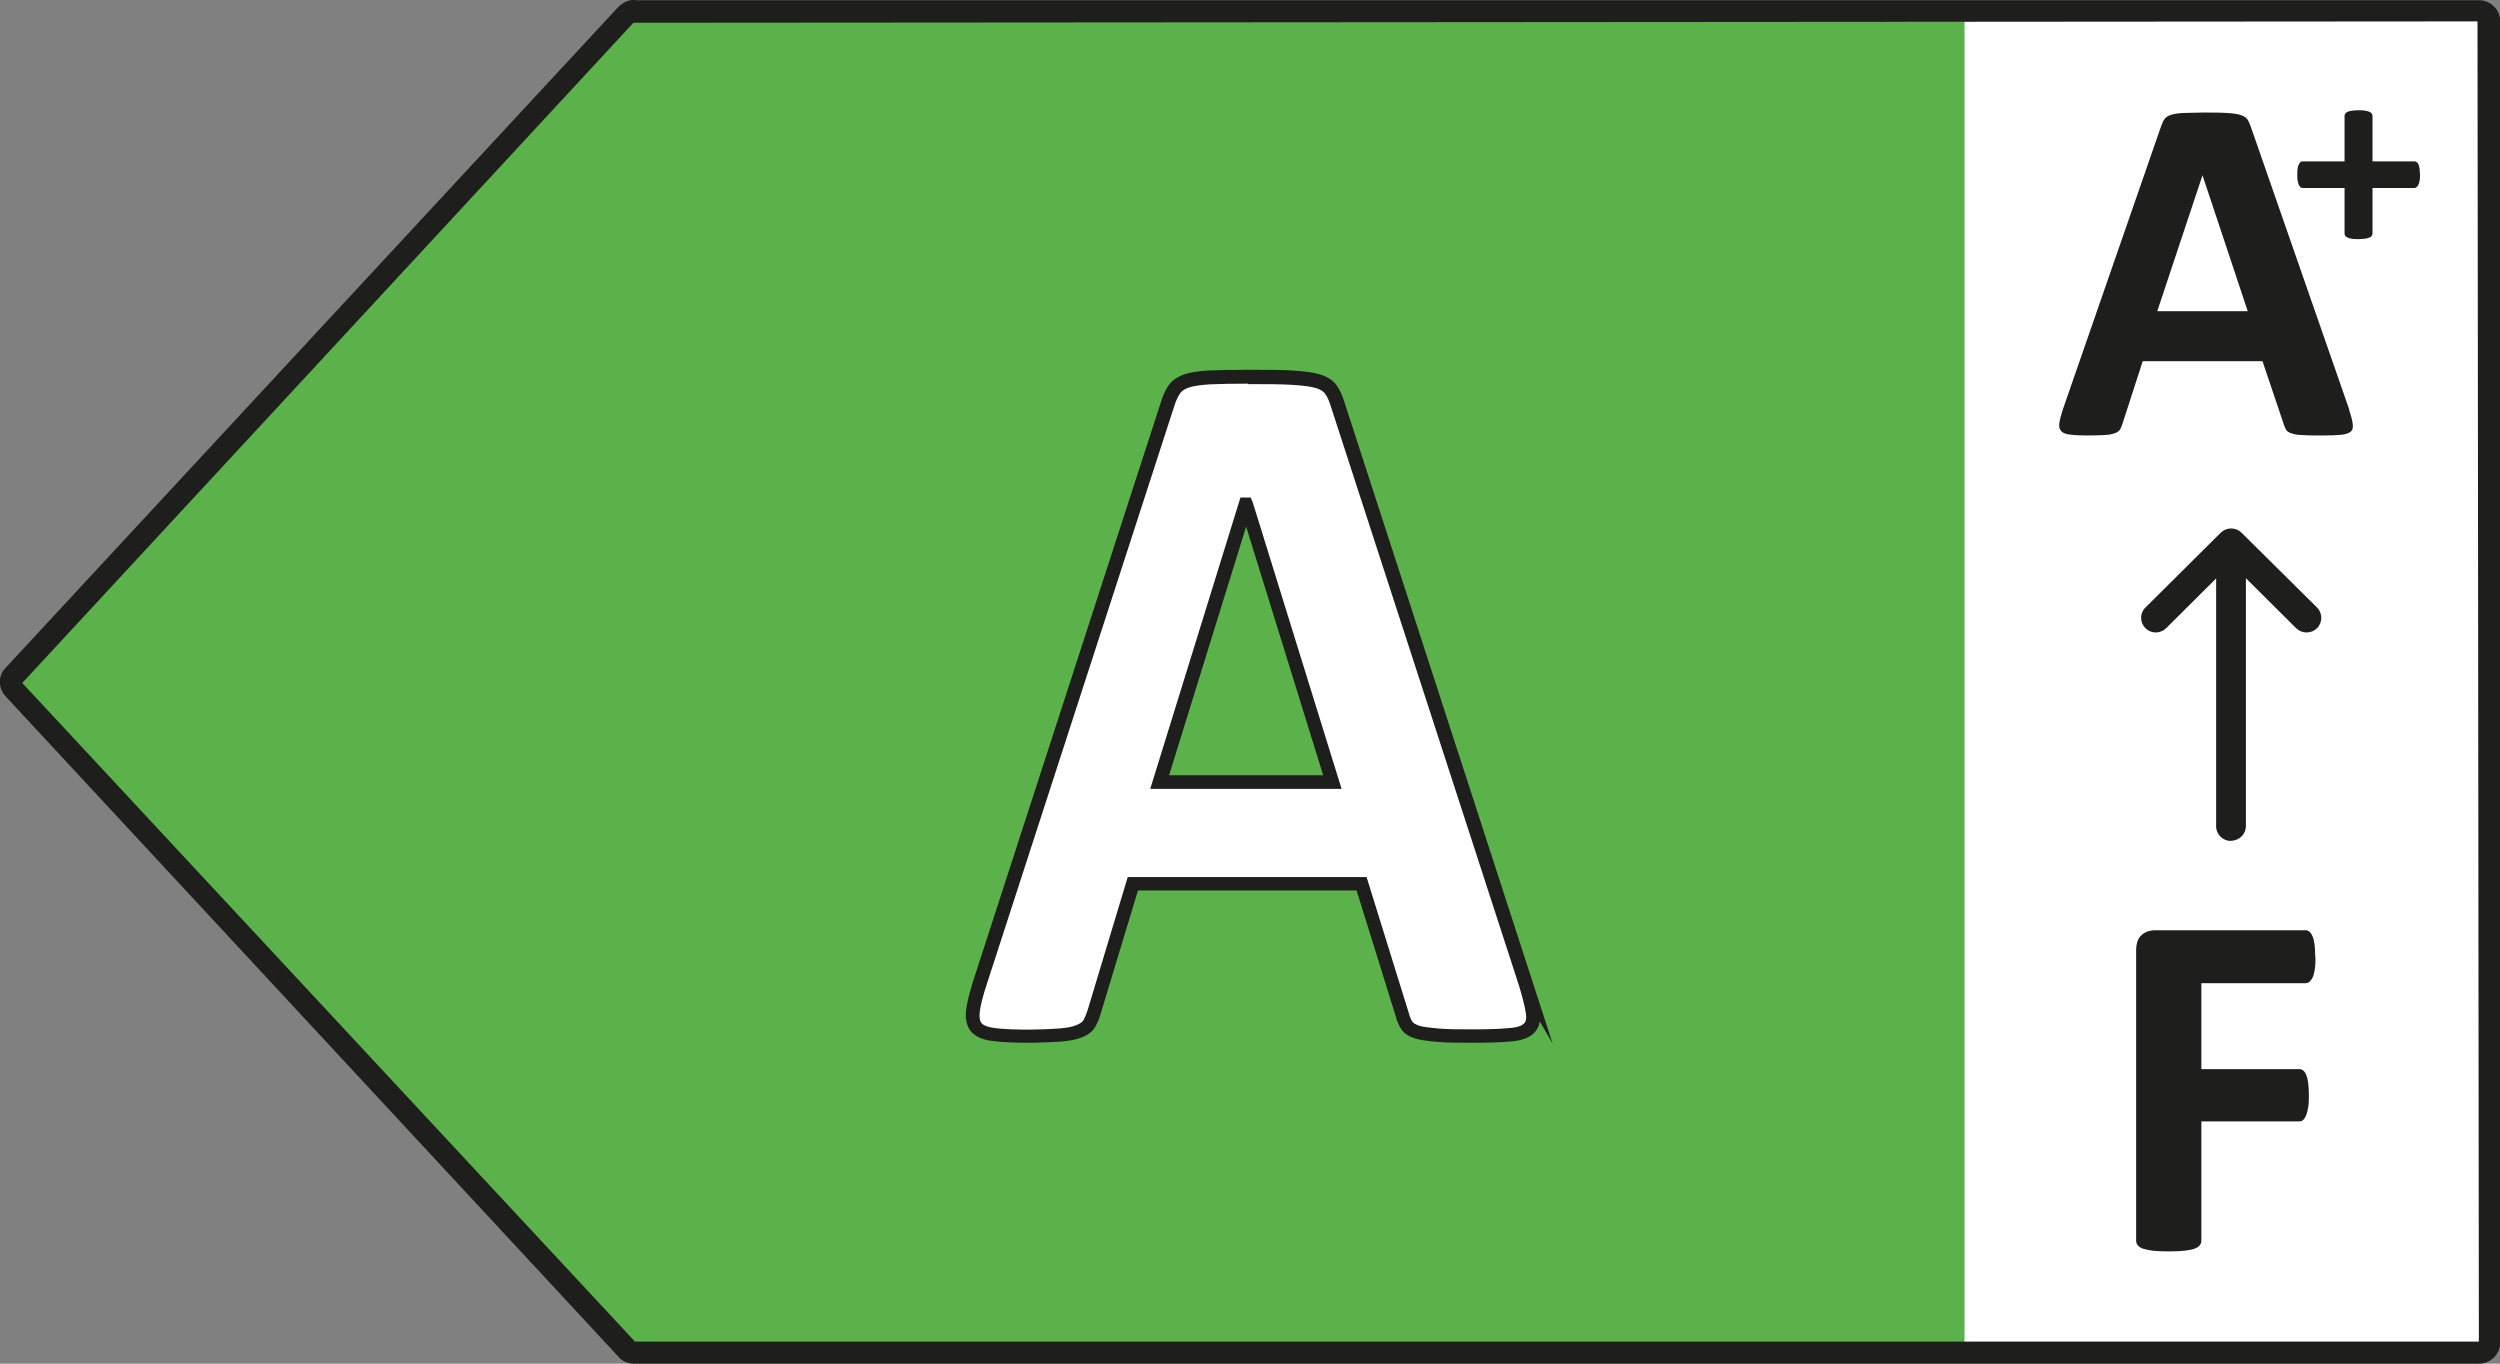
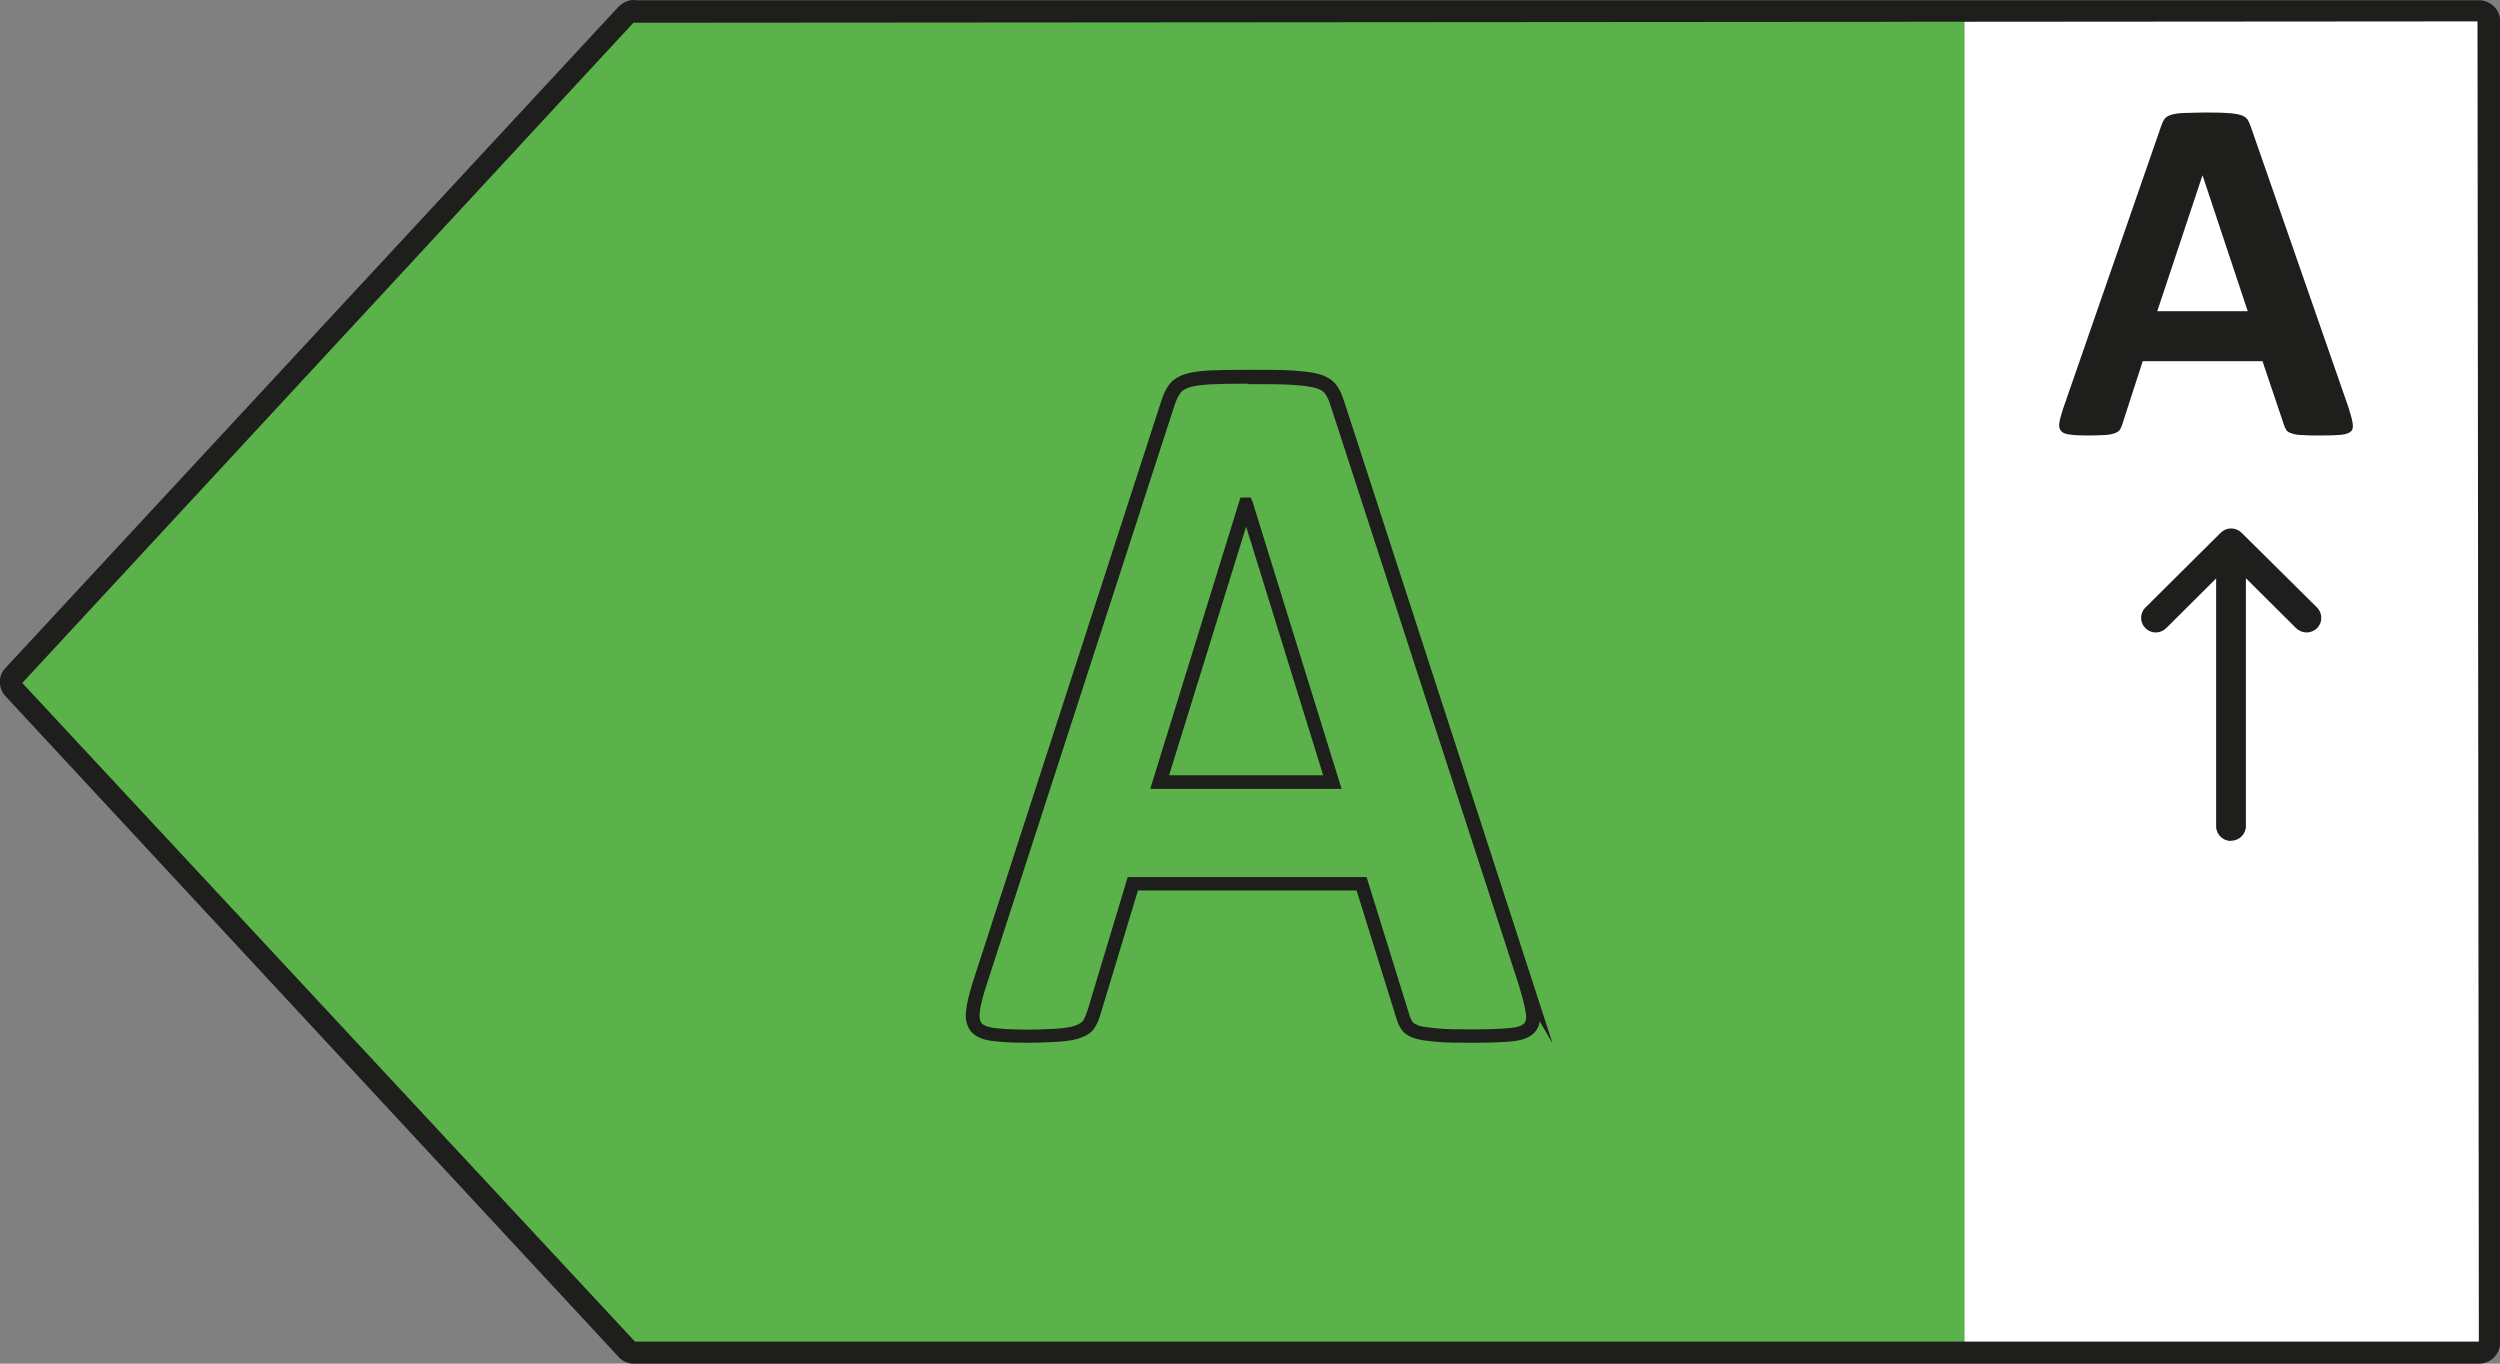
<svg xmlns="http://www.w3.org/2000/svg" id="Livello_1" width="38.81mm" height="21.17mm" version="1.1" viewBox="0 0 110 60">
  <rect x="0" y="0" width="110" height="60" fill="#808080" stroke="none" />
  <defs>
    <style>
      .st0 {
        fill: #5bb24b;
      }

      .st1 {
        fill: #fff;
      }

      .st2 {
        fill: #1e1e1c;
      }
    </style>
  </defs>
  <rect class="st1" x="83.88" y=".89" width="25.74" height="58.64" />
  <polygon class="st0" points="27.31 .94 .36 30 27.31 59.07 86.44 59.07 86.44 .94 27.31 .94" />
  <path class="st2" d="M109.06,60H27.89c-.28,0-.55-.13-.71-.34L.24,30.63c-.33-.36-.33-.91.01-1.25L27.21.3c.25-.24.54-.34.79-.29h81.07c.52,0,.94.42.94.92v58.14c0,.51-.42.93-.94.93ZM27.87,1L.98,30.05l26.96,28.98h81.13s-.06-58.09-.06-58.09l-81.12.06h-.01Z" />
-   <path class="st1" d="M54.83,22.19h-.03l-3.79,12.22h7.6l-3.79-12.22ZM67.14,43.28c.17.54.27.96.32,1.27.04.31-.01.54-.17.69s-.42.25-.81.29c-.39.04-.92.06-1.59.06s-1.25,0-1.64-.04c-.39-.04-.7-.07-.91-.13-.2-.07-.35-.15-.43-.27-.09-.12-.16-.28-.21-.47l-1.8-5.78h-10.06l-1.7,5.63c-.06.2-.13.38-.22.52-.09.14-.23.25-.44.34-.2.08-.48.13-.84.17-.36.02-.85.05-1.44.05-.64,0-1.14-.03-1.5-.07-.36-.05-.6-.15-.75-.32-.13-.17-.18-.41-.14-.72.04-.31.14-.73.31-1.24l8.27-25.5c.08-.25.18-.46.29-.61.11-.15.29-.27.53-.36.24-.08.58-.13,1-.16.42-.02.99-.04,1.7-.04.81,0,1.46,0,1.94.04.48.04.86.07,1.13.16.28.08.46.21.58.37.12.17.22.38.3.67l8.28,25.49v-.02Z" />
  <path class="st2" d="M68.33,45.94l-.58-1c-.03.21-.12.37-.25.51-.21.21-.54.33-.99.37-.43.04-.99.06-1.62.06-.68,0-1.27,0-1.67-.04-.44-.04-.74-.08-.96-.15-.19-.06-.44-.17-.59-.39-.11-.15-.19-.34-.25-.56l-1.73-5.56h-9.62l-1.64,5.42c-.07.24-.15.43-.24.58-.12.21-.32.36-.59.46-.21.09-.49.15-.93.19-.5.03-.98.05-1.47.05-.66,0-1.16-.03-1.54-.08-.43-.05-.74-.19-.94-.42-.19-.24-.26-.56-.21-.95.04-.31.14-.74.32-1.3l8.27-25.5c.09-.28.2-.51.33-.69.14-.2.37-.36.68-.47.26-.09.6-.14,1.08-.17.43-.02,1-.03,1.72-.03.82,0,1.47,0,1.96.03.52.04.9.08,1.2.17.33.1.58.26.74.48.14.19.25.44.35.76l9.16,28.22ZM54.92,16.88c-.7,0-1.27.01-1.69.03-.42.03-.72.07-.92.14-.18.06-.31.15-.38.25-.09.13-.18.31-.25.53l-8.27,25.5c-.17.52-.27.91-.3,1.19-.03.23,0,.4.08.5.09.1.27.17.55.21.62.08,1.76.1,2.88.02.36-.03.59-.08.75-.15.15-.06.25-.13.3-.21.06-.11.13-.27.19-.46l1.76-5.84h10.51l1.86,5.99c.05.2.12.32.16.38.04.06.14.11.29.17.18.06.53.09.83.12.37.04.95.04,1.61.04.61,0,1.15-.02,1.56-.06.39-.03.55-.13.62-.2.05-.05.12-.15.08-.44-.05-.33-.16-.75-.3-1.21l-.21-.65-8.06-24.81c-.08-.27-.16-.45-.26-.59-.05-.07-.15-.18-.42-.26-.24-.07-.59-.11-1.07-.14-.47-.03-1.11-.03-1.92-.03ZM59.03,34.71h-8.42l3.97-12.82h.45l.09.21,3.91,12.61ZM51.43,34.11h6.79l-3.39-10.94-3.39,10.94Z" />
  <path class="st2" d="M98.16,37c-.36,0-.65-.29-.65-.64v-10.91l-2.2,2.19c-.26.25-.66.25-.91,0s-.26-.66,0-.91l3.31-3.29c.12-.12.29-.19.46-.19h0c.17,0,.34.07.46.19l3.32,3.29c.25.25.25.66,0,.91-.26.25-.66.25-.92,0l-2.21-2.2v10.91c0,.35-.29.64-.65.64Z" />
-   <path class="st2" d="M101.88,42.1c0,.22,0,.4-.03.55-.02.15-.05.27-.09.35-.04.08-.09.15-.14.19-.05.05-.11.07-.17.07h-4.59v3.78h4.31c.07,0,.12.02.17.06.05.04.1.1.13.19.04.08.07.2.09.35.02.14.03.33.03.54s0,.4-.03.54c-.02.14-.05.26-.09.36-.04.09-.09.16-.13.2-.05.04-.11.06-.17.06h-4.31v5.24c0,.08-.02.15-.07.21-.04.06-.12.11-.23.15-.11.04-.26.07-.44.09-.18.02-.41.03-.7.03s-.51-.01-.69-.03c-.18-.02-.33-.06-.44-.09-.11-.04-.18-.09-.23-.15-.05-.06-.07-.13-.07-.21v-12.75c0-.32.08-.55.24-.69.16-.14.36-.21.6-.21h6.61c.07,0,.12.02.17.06.05.04.1.1.14.2.04.09.07.21.09.36.02.15.03.34.03.55" />
  <path class="st2" d="M96.91,7.71h0l-1.99,5.98h3.98l-1.99-5.98ZM103.36,18.03c.09.26.14.47.16.62.02.15,0,.27-.09.34-.08.07-.22.12-.42.14-.2.02-.48.03-.83.03-.37,0-.66,0-.87-.02-.2,0-.36-.03-.47-.07-.11-.03-.18-.08-.23-.13-.04-.06-.08-.14-.11-.23l-.95-2.82h-5.27l-.89,2.75c-.03.1-.07.19-.11.26-.05.07-.12.12-.23.16-.11.04-.25.07-.44.08-.19.01-.44.02-.75.02-.33,0-.59-.01-.78-.04-.19-.02-.32-.07-.39-.16-.08-.08-.1-.2-.08-.35.02-.15.08-.35.16-.61l4.33-12.48c.04-.12.09-.22.15-.3.06-.07.15-.13.28-.17.13-.04.3-.07.53-.08.22,0,.52-.02.89-.02.43,0,.77,0,1.02.02.25.01.45.04.59.08.14.04.24.1.31.18.06.08.11.19.16.33l4.34,12.47Z" />
-   <path class="st2" d="M106.48,7.68c0,.11,0,.2-.02.28-.01.07-.03.14-.06.18-.02.05-.05.07-.08.1-.03.02-.06.03-.1.03h-1.83v2s0,.07-.03.1c-.02.03-.05.06-.1.08-.05.02-.11.04-.19.05-.08.01-.18.02-.3.02s-.22,0-.29-.02c-.08,0-.14-.03-.19-.05-.05-.02-.08-.05-.1-.08-.02-.03-.03-.06-.03-.1v-2h-1.83s-.07,0-.1-.03c-.03-.02-.05-.05-.08-.1-.02-.05-.04-.11-.05-.18-.02-.07-.02-.17-.02-.28s0-.2.02-.27c0-.08.03-.14.05-.18.02-.05.05-.08.07-.1.03-.02.06-.03.1-.03h1.84v-1.99s0-.08.03-.11c.02-.03.06-.06.1-.08.05-.02.11-.04.19-.05.08-.01.18-.02.29-.02s.22,0,.3.02c.08.01.14.03.19.05.05.02.08.05.1.08.02.03.03.07.03.11v1.99h1.85s.06,0,.09.03c.03.02.06.05.08.1.02.04.04.1.05.18,0,.07.02.17.02.27" />
</svg>